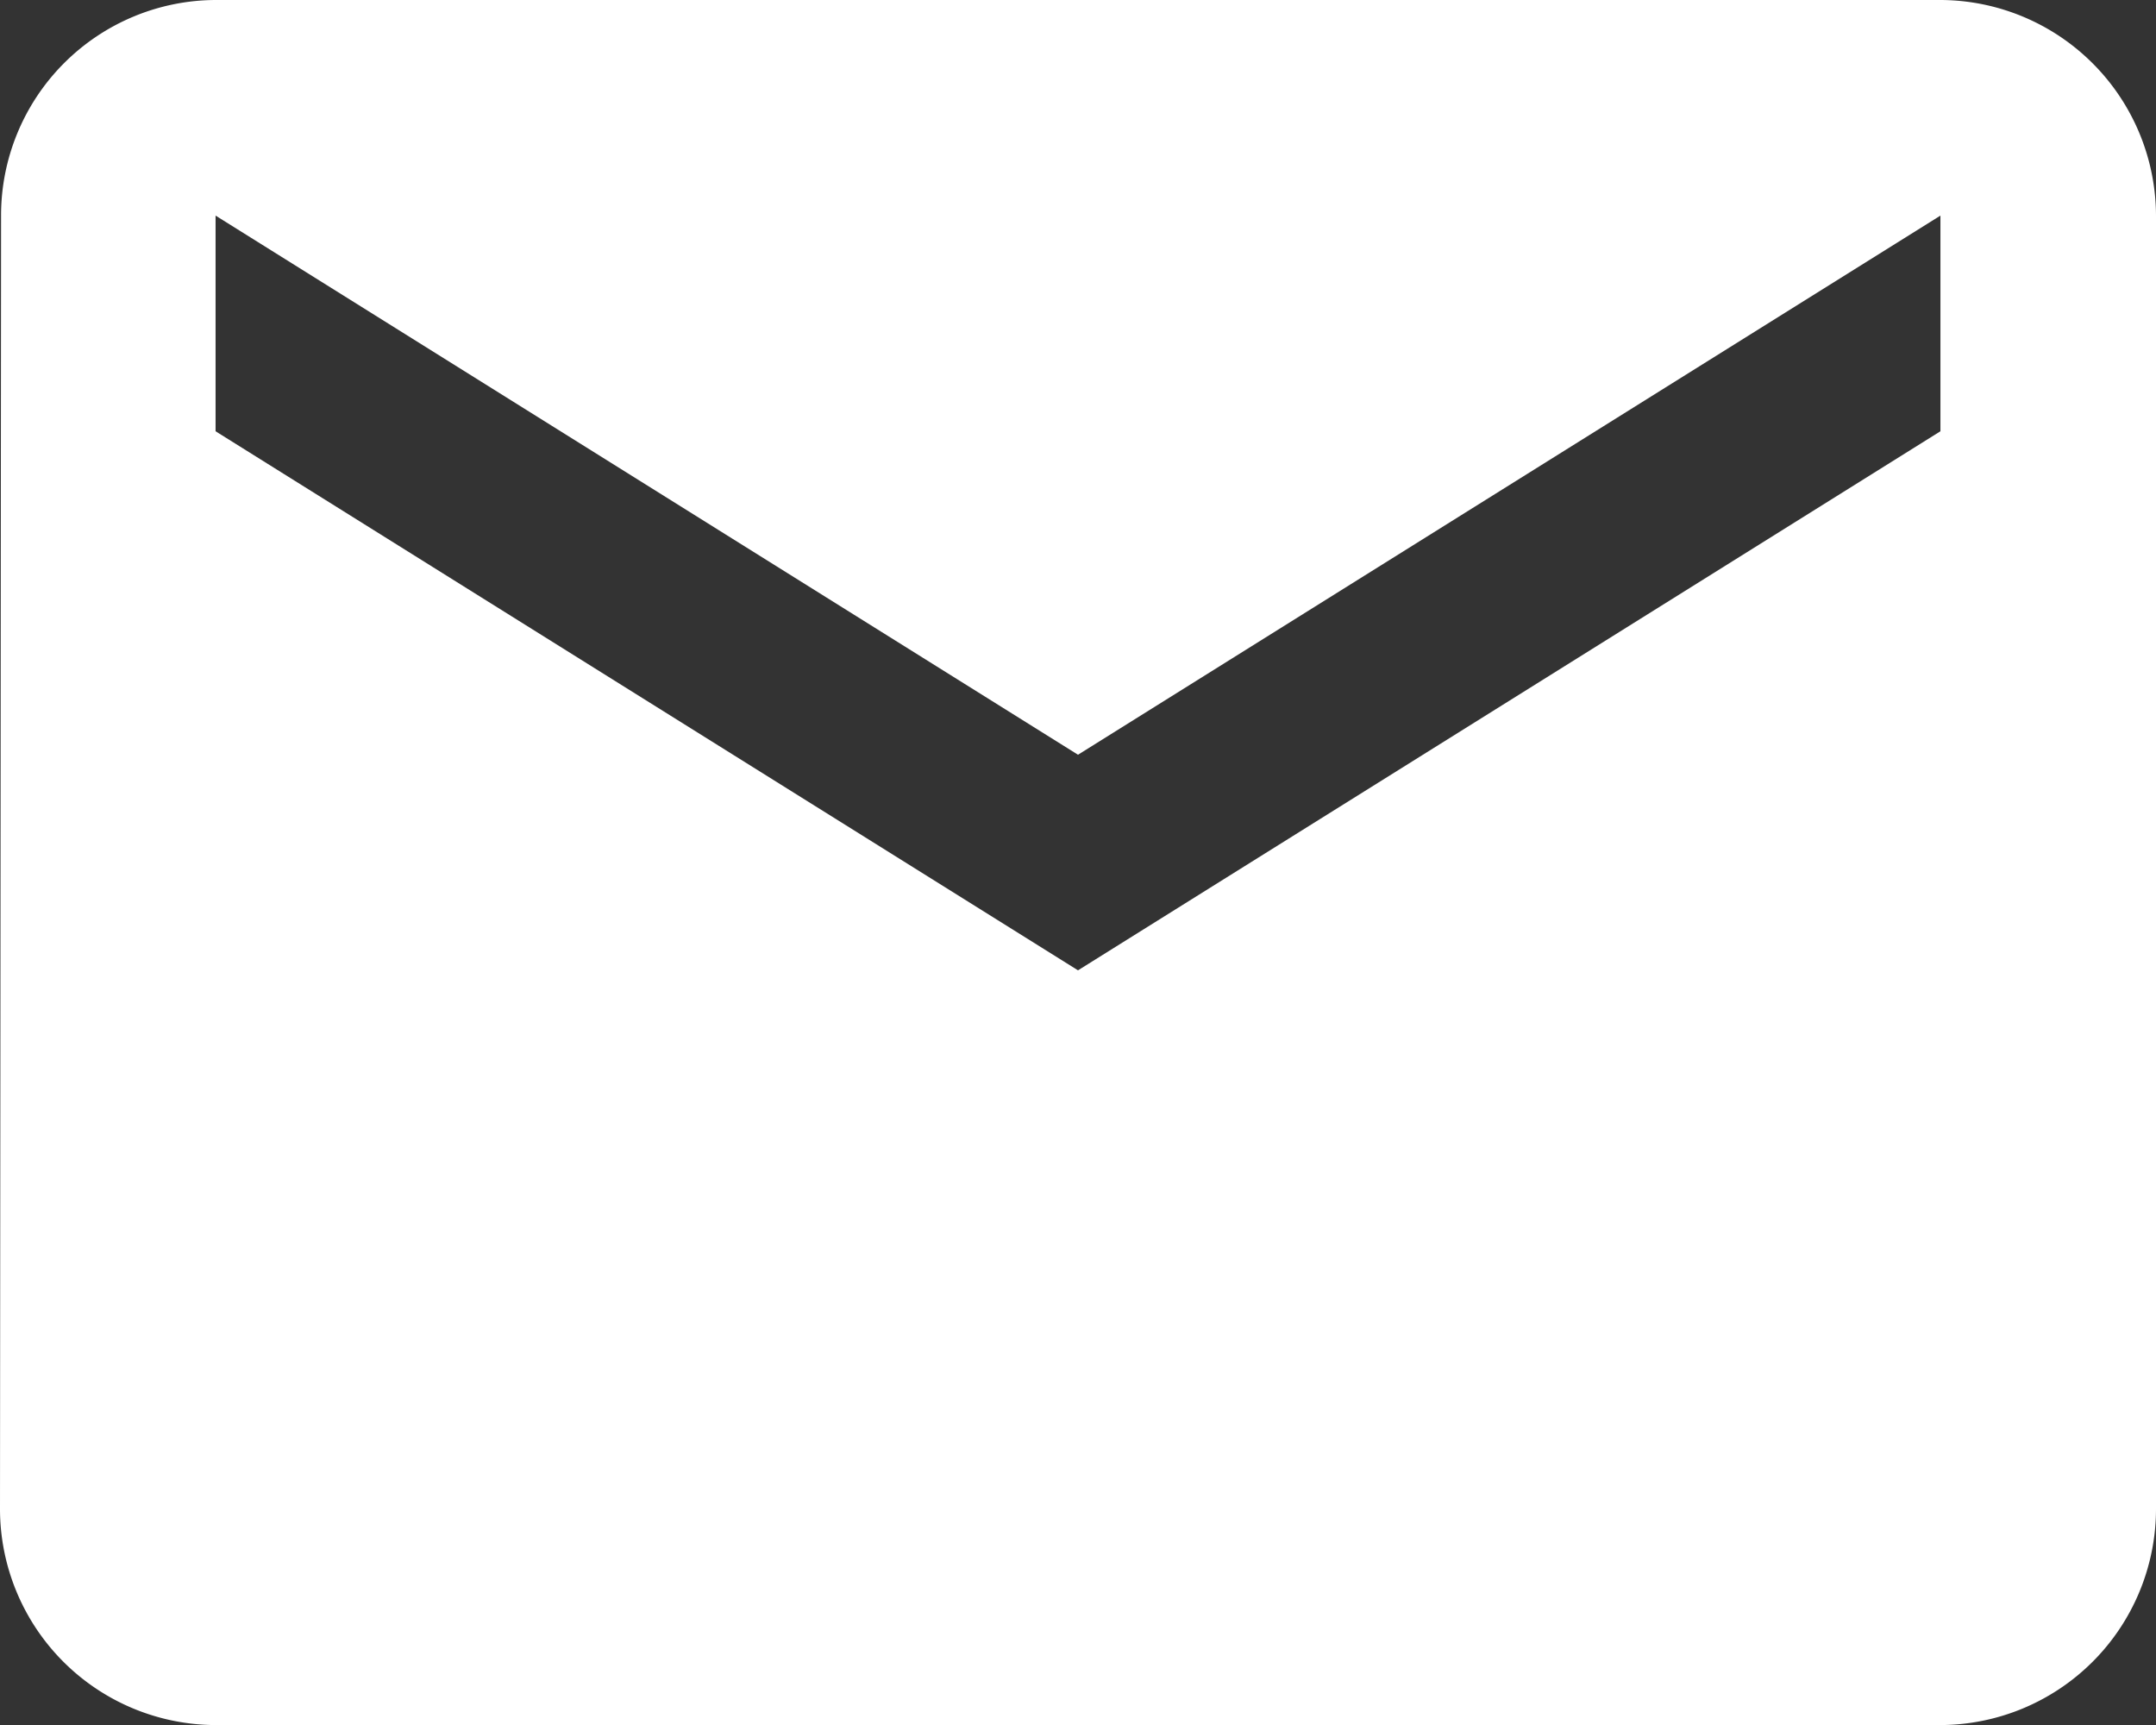
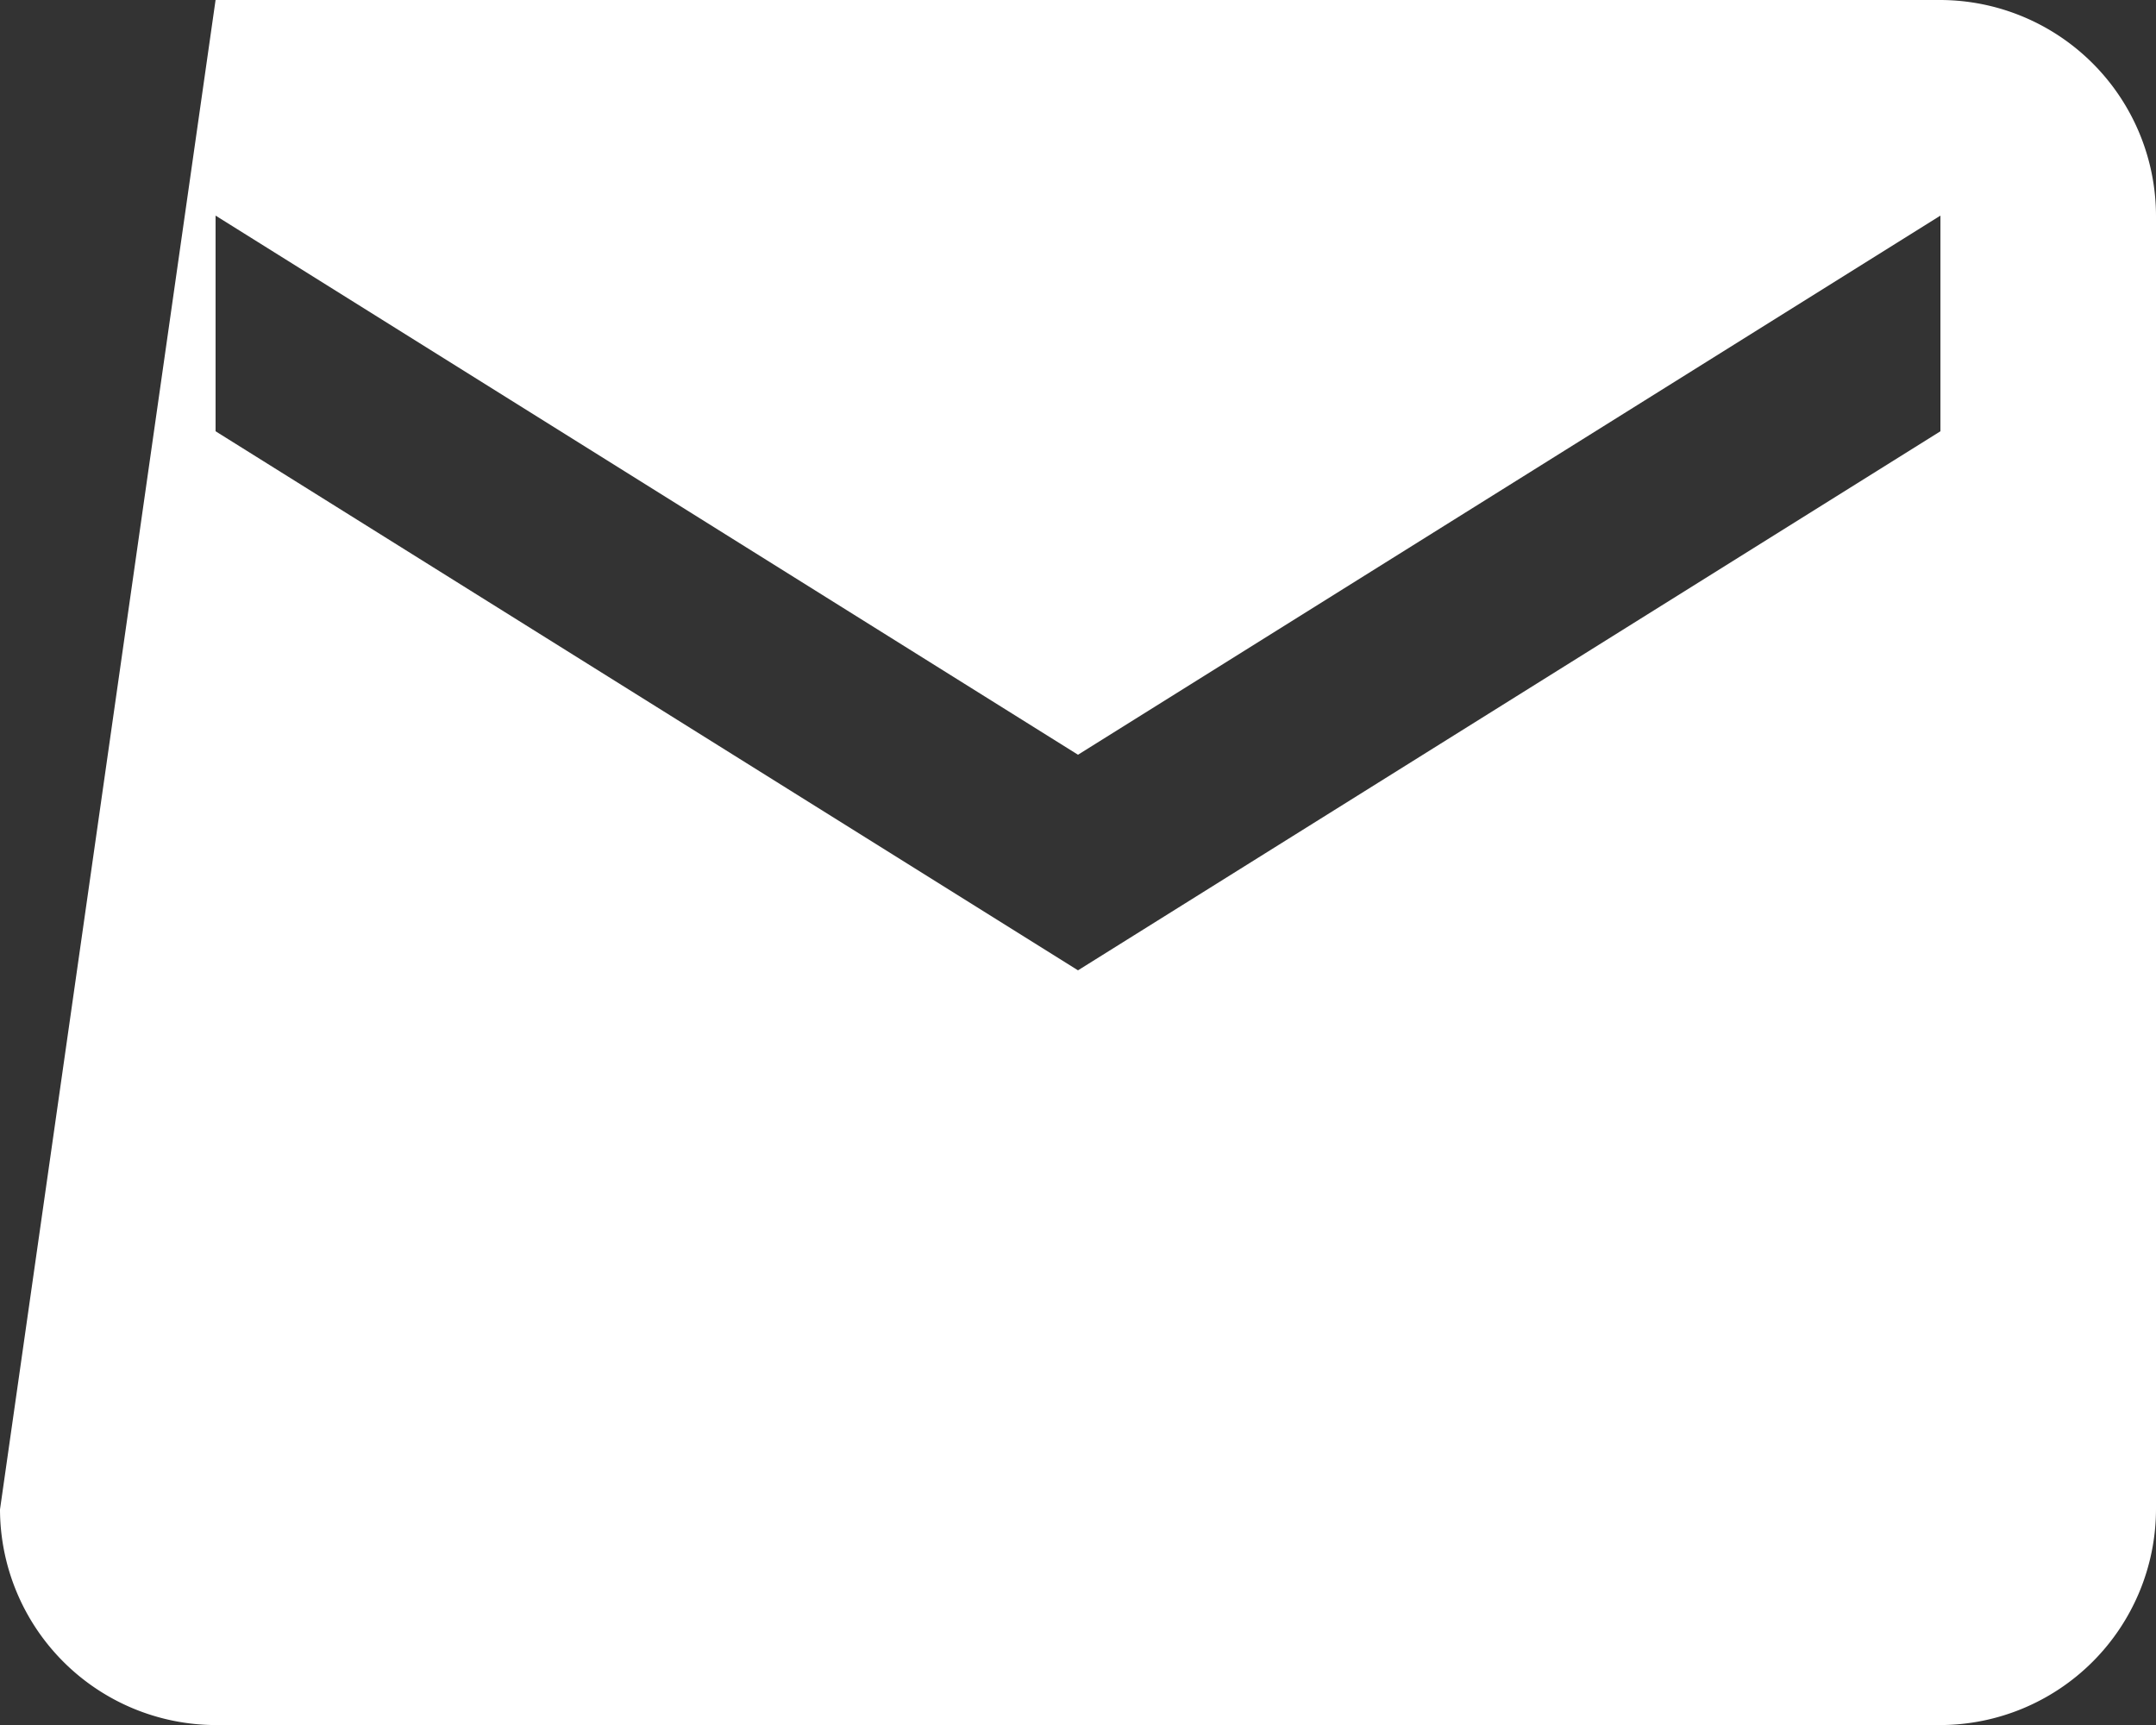
<svg xmlns="http://www.w3.org/2000/svg" width="28.284" height="22.627" viewBox="0 0 28.284 22.627">
  <rect x="0" y="0" width="28.284" height="22.627" fill="#333333" stroke="none" />
-   <path id="Icon_material-email" data-name="Icon material-email" d="M28.456,6H5.828A2.825,2.825,0,0,0,3.014,8.828L3,25.8a2.837,2.837,0,0,0,2.828,2.828H28.456A2.837,2.837,0,0,0,31.284,25.8V8.828A2.837,2.837,0,0,0,28.456,6Zm0,5.657L17.142,18.728,5.828,11.657V8.828L17.142,15.9,28.456,8.828Z" transform="translate(-3 -6)" fill="#fff" />
+   <path id="Icon_material-email" data-name="Icon material-email" d="M28.456,6H5.828L3,25.8a2.837,2.837,0,0,0,2.828,2.828H28.456A2.837,2.837,0,0,0,31.284,25.8V8.828A2.837,2.837,0,0,0,28.456,6Zm0,5.657L17.142,18.728,5.828,11.657V8.828L17.142,15.9,28.456,8.828Z" transform="translate(-3 -6)" fill="#fff" />
</svg>